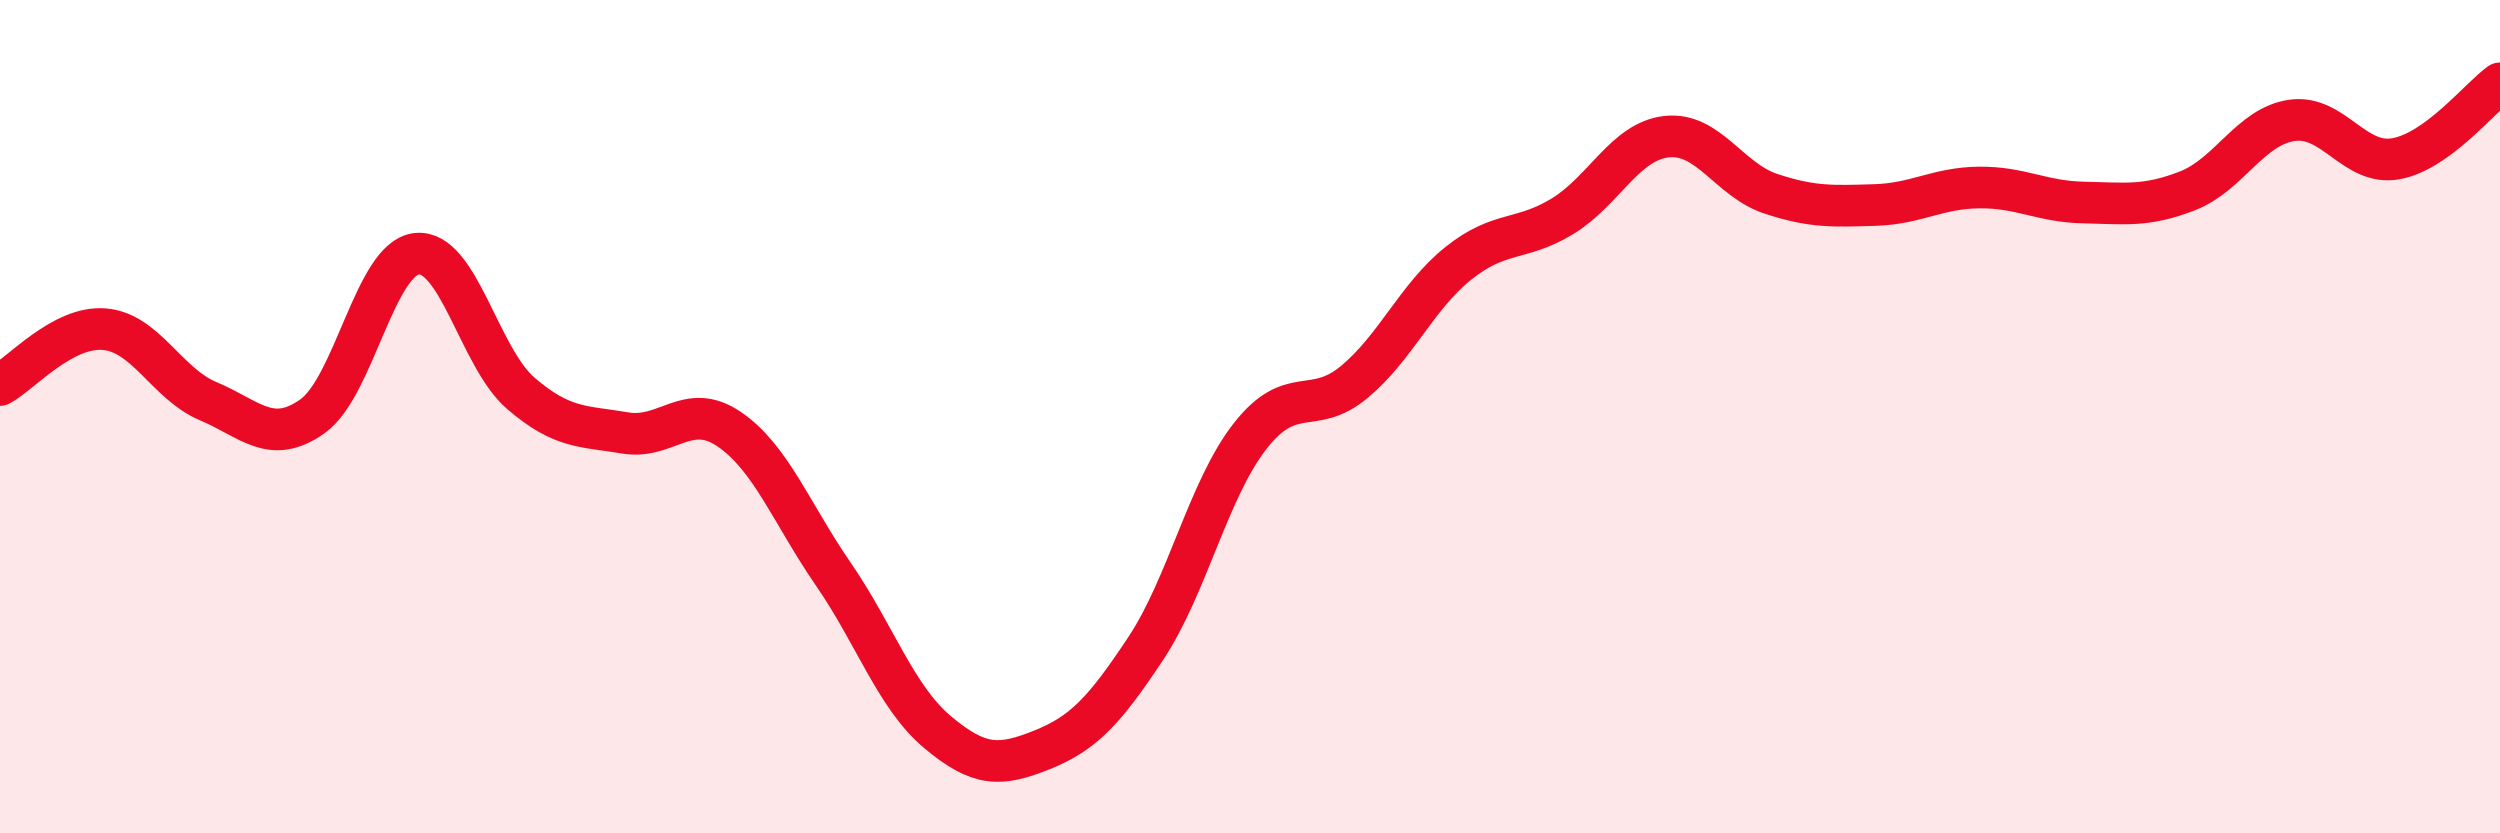
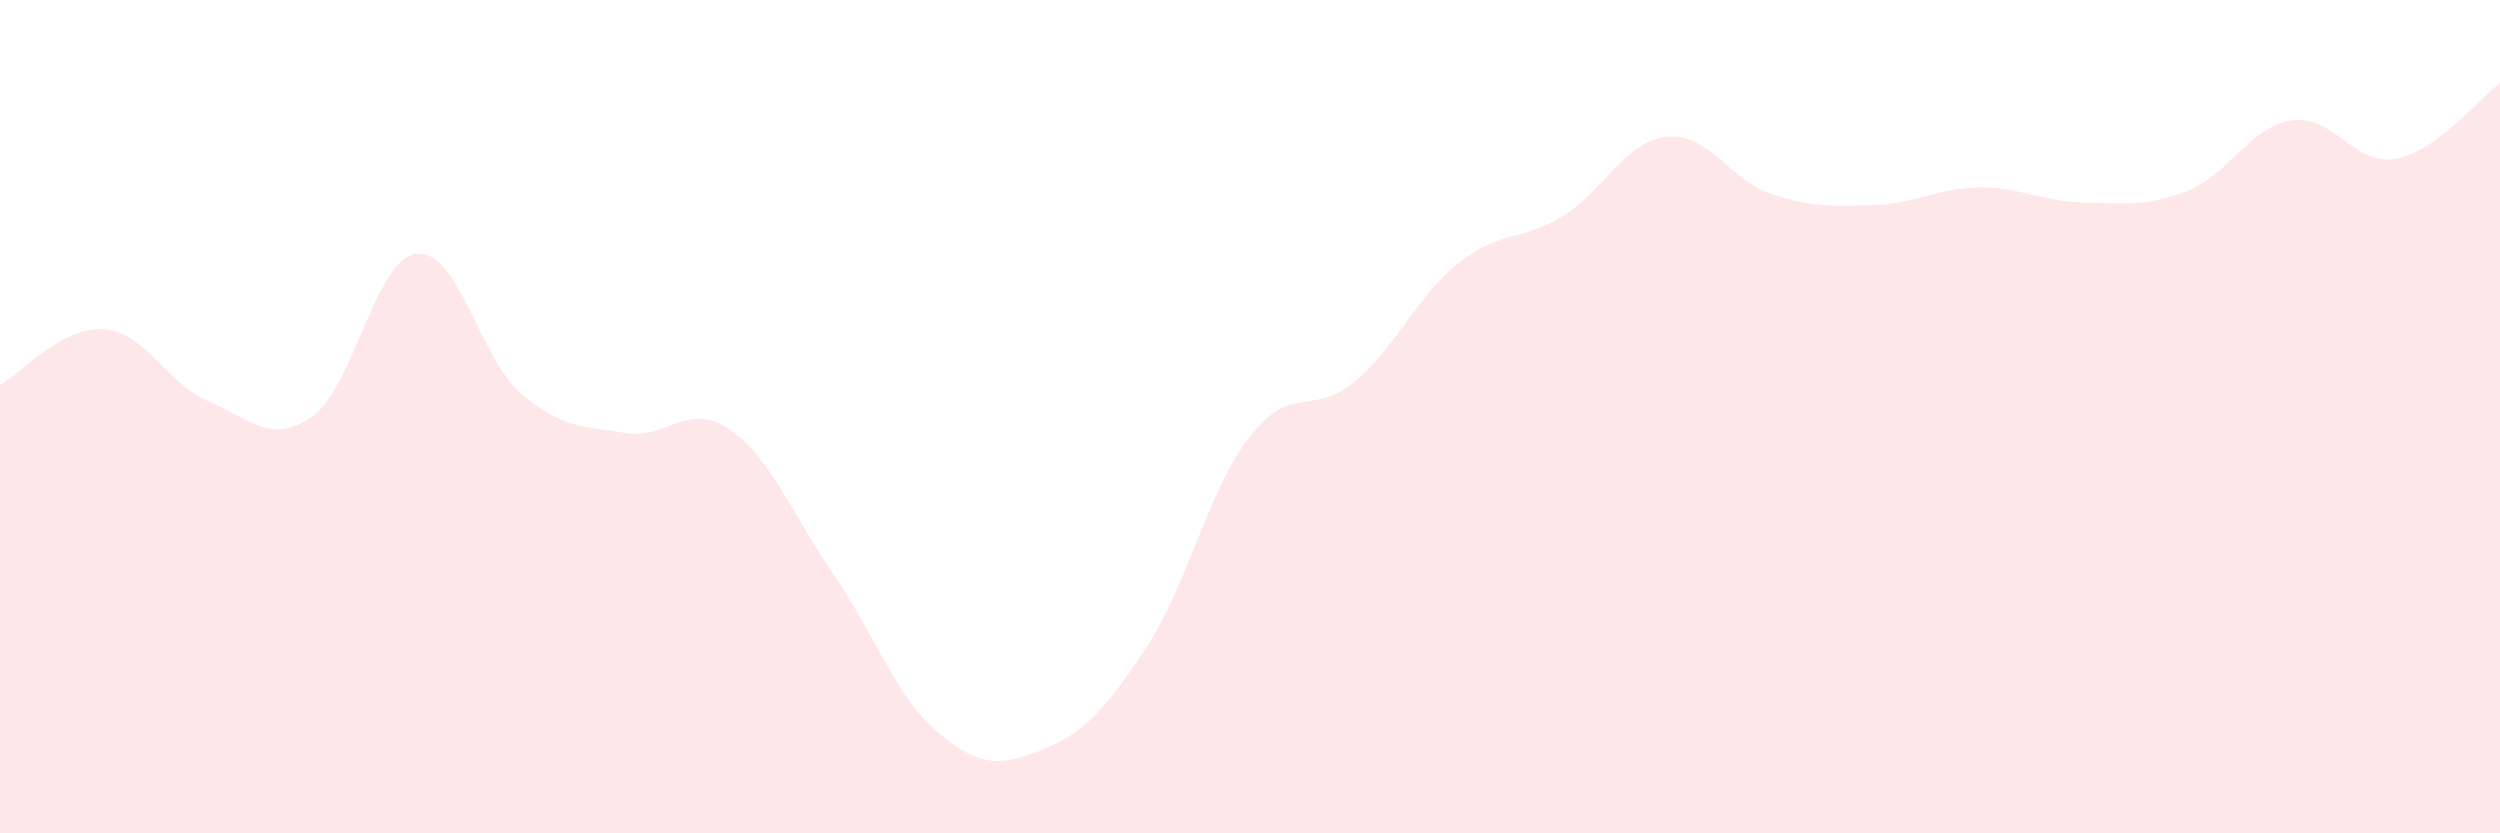
<svg xmlns="http://www.w3.org/2000/svg" width="60" height="20" viewBox="0 0 60 20">
  <path d="M 0,9.24 C 0.5,8.97 1.5,7.82 2.5,7.9 C 3.5,7.98 4,9.21 5,9.63 C 6,10.05 6.5,10.7 7.5,9.99 C 8.5,9.28 9,6.2 10,6.09 C 11,5.98 11.5,8.58 12.5,9.44 C 13.5,10.3 14,10.22 15,10.39 C 16,10.56 16.5,9.62 17.5,10.3 C 18.5,10.98 19,12.33 20,13.78 C 21,15.23 21.5,16.73 22.5,17.57 C 23.5,18.41 24,18.4 25,18 C 26,17.6 26.5,17.07 27.5,15.56 C 28.5,14.05 29,11.75 30,10.47 C 31,9.19 31.5,10 32.5,9.17 C 33.5,8.34 34,7.12 35,6.32 C 36,5.52 36.5,5.8 37.5,5.19 C 38.5,4.58 39,3.39 40,3.28 C 41,3.17 41.5,4.32 42.5,4.65 C 43.5,4.98 44,4.95 45,4.92 C 46,4.89 46.5,4.51 47.5,4.5 C 48.5,4.49 49,4.84 50,4.86 C 51,4.88 51.5,4.97 52.5,4.58 C 53.5,4.19 54,3.04 55,2.89 C 56,2.74 56.5,3.99 57.5,3.81 C 58.5,3.63 59.5,2.36 60,2L60 20L0 20Z" fill="#EB0A25" opacity="0.1" stroke-linecap="round" stroke-linejoin="round" />
-   <path d="M 0,9.24 C 0.5,8.97 1.5,7.82 2.5,7.9 C 3.5,7.98 4,9.21 5,9.63 C 6,10.05 6.5,10.7 7.5,9.99 C 8.5,9.28 9,6.2 10,6.09 C 11,5.98 11.5,8.58 12.5,9.44 C 13.5,10.3 14,10.22 15,10.39 C 16,10.56 16.5,9.62 17.5,10.3 C 18.5,10.98 19,12.33 20,13.78 C 21,15.23 21.5,16.73 22.5,17.57 C 23.5,18.41 24,18.4 25,18 C 26,17.6 26.5,17.07 27.5,15.56 C 28.5,14.05 29,11.75 30,10.47 C 31,9.19 31.5,10 32.5,9.17 C 33.5,8.34 34,7.12 35,6.32 C 36,5.52 36.5,5.8 37.5,5.19 C 38.5,4.58 39,3.39 40,3.28 C 41,3.17 41.5,4.32 42.5,4.65 C 43.5,4.98 44,4.95 45,4.92 C 46,4.89 46.5,4.51 47.5,4.5 C 48.5,4.49 49,4.84 50,4.86 C 51,4.88 51.5,4.97 52.5,4.58 C 53.5,4.19 54,3.04 55,2.89 C 56,2.74 56.5,3.99 57.5,3.81 C 58.5,3.63 59.5,2.36 60,2" stroke="#EB0A25" stroke-width="1" fill="none" stroke-linecap="round" stroke-linejoin="round" />
</svg>